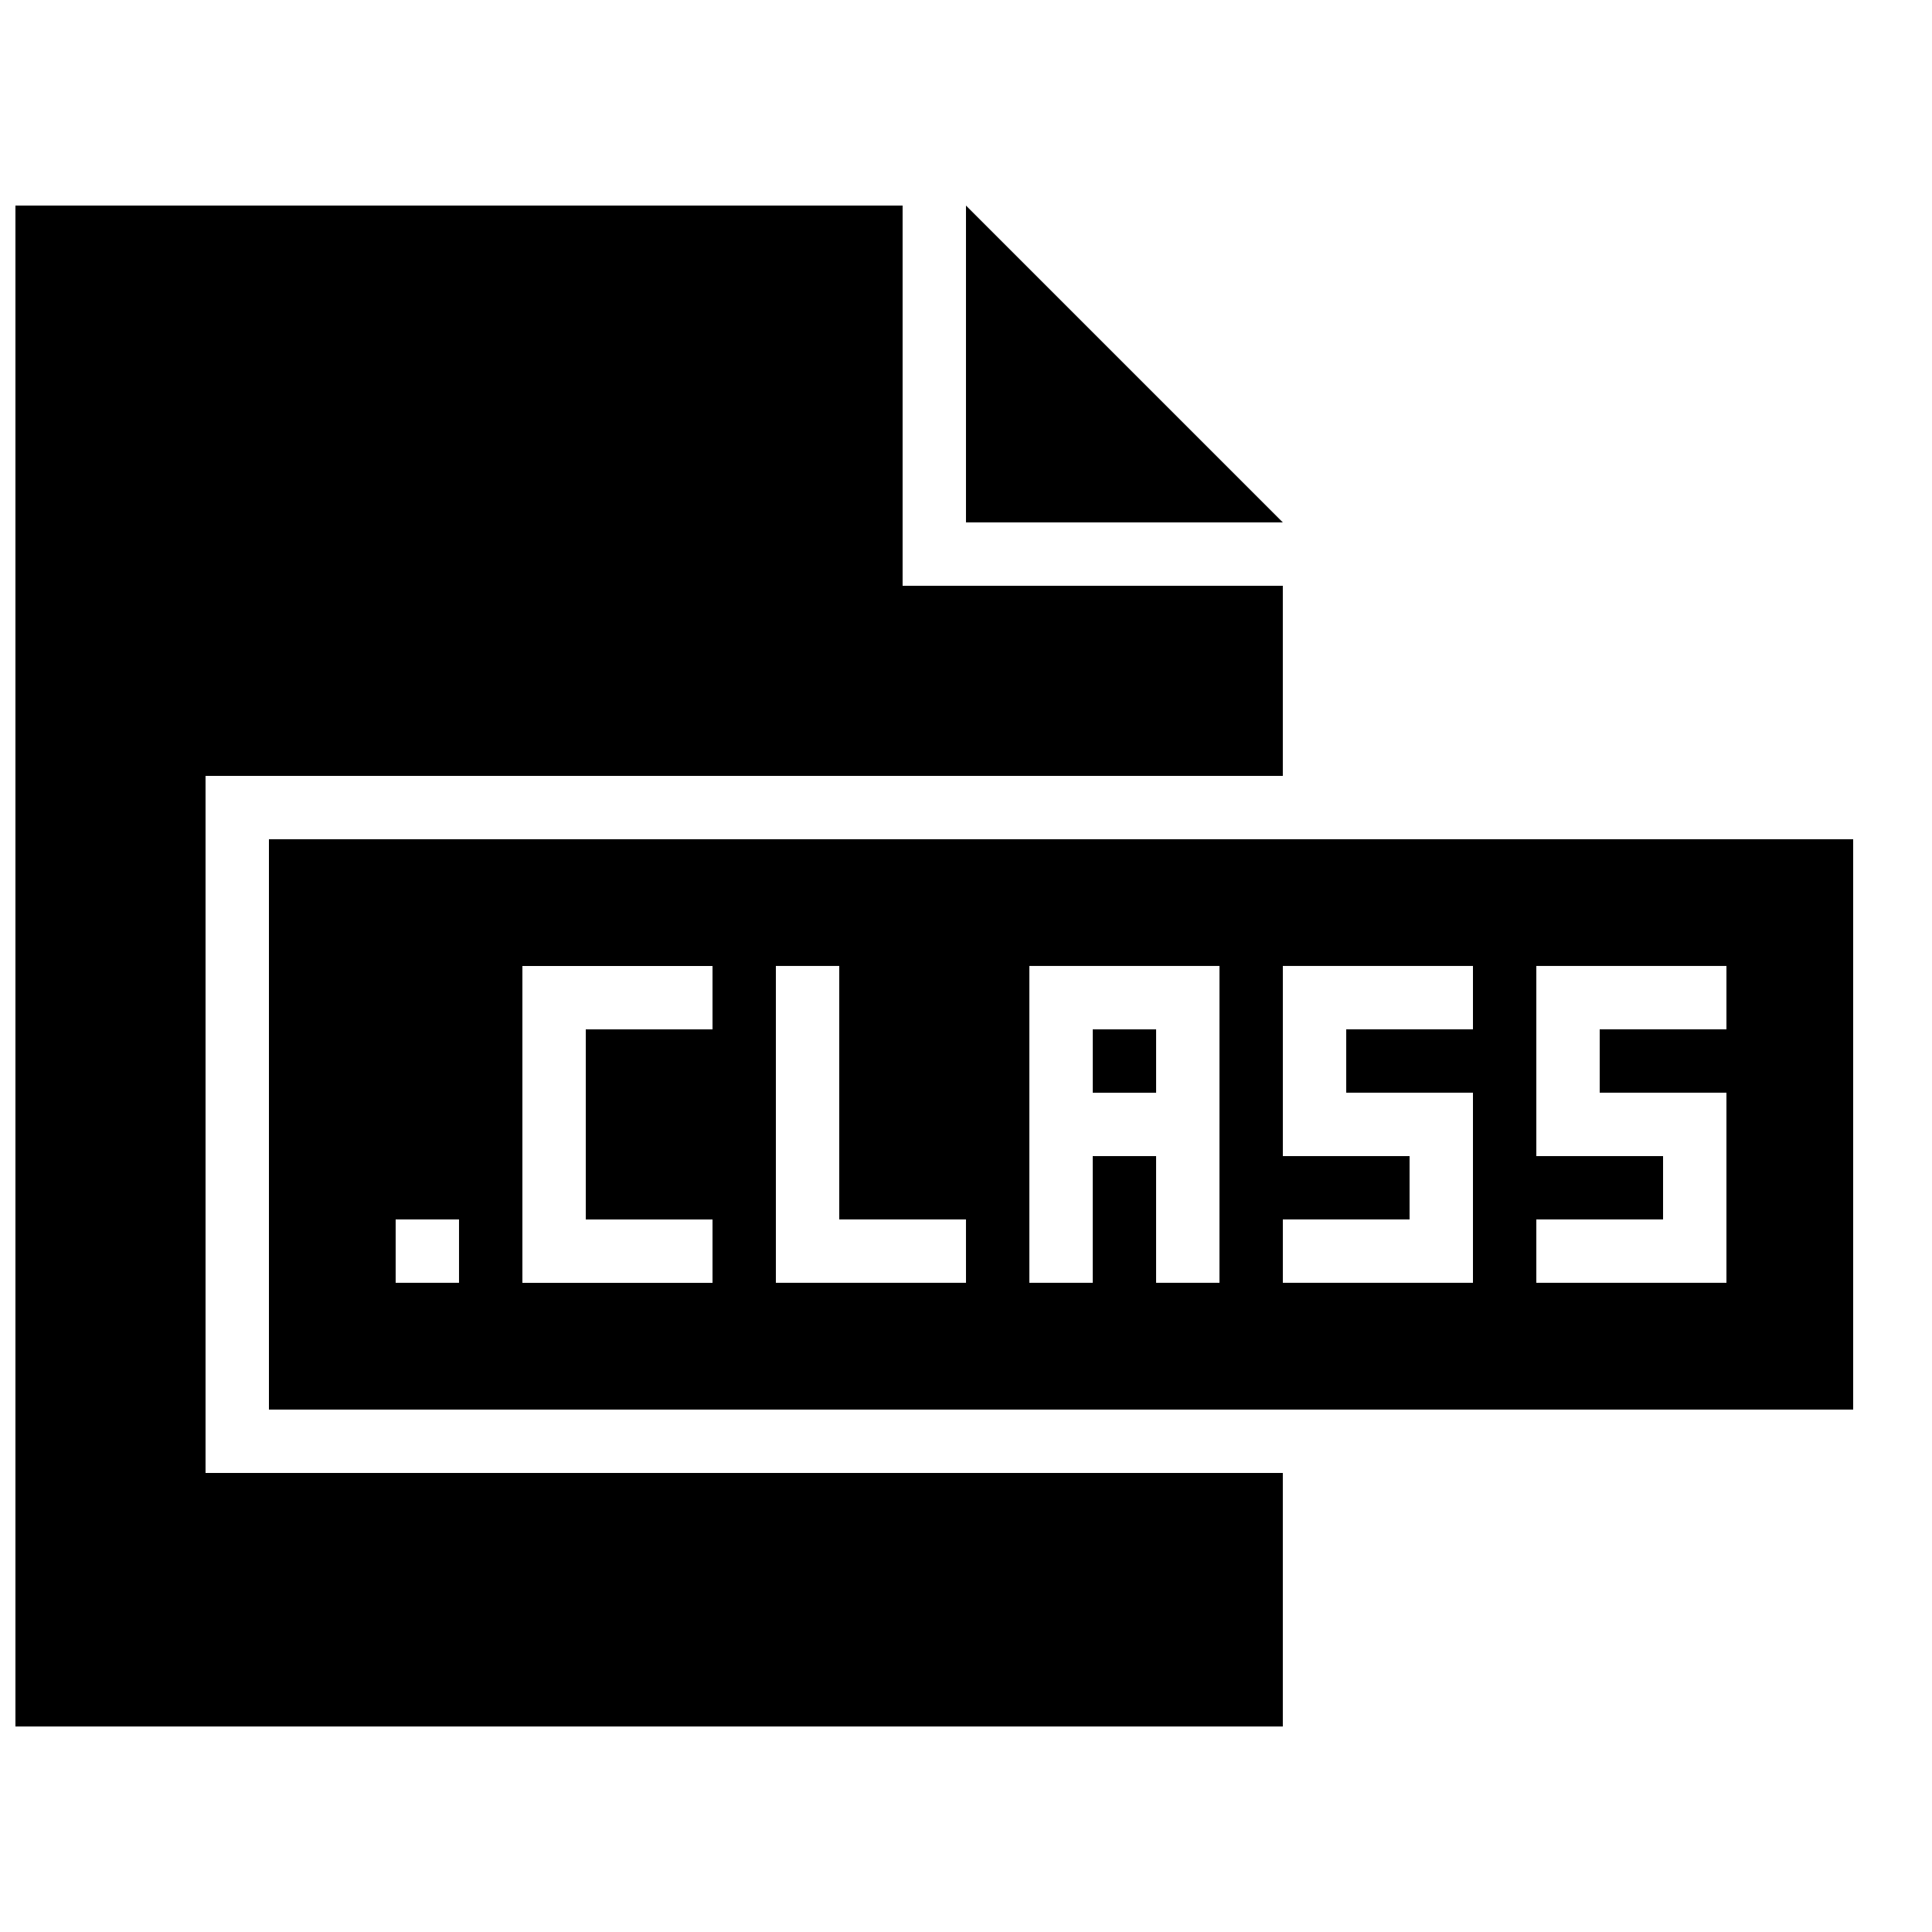
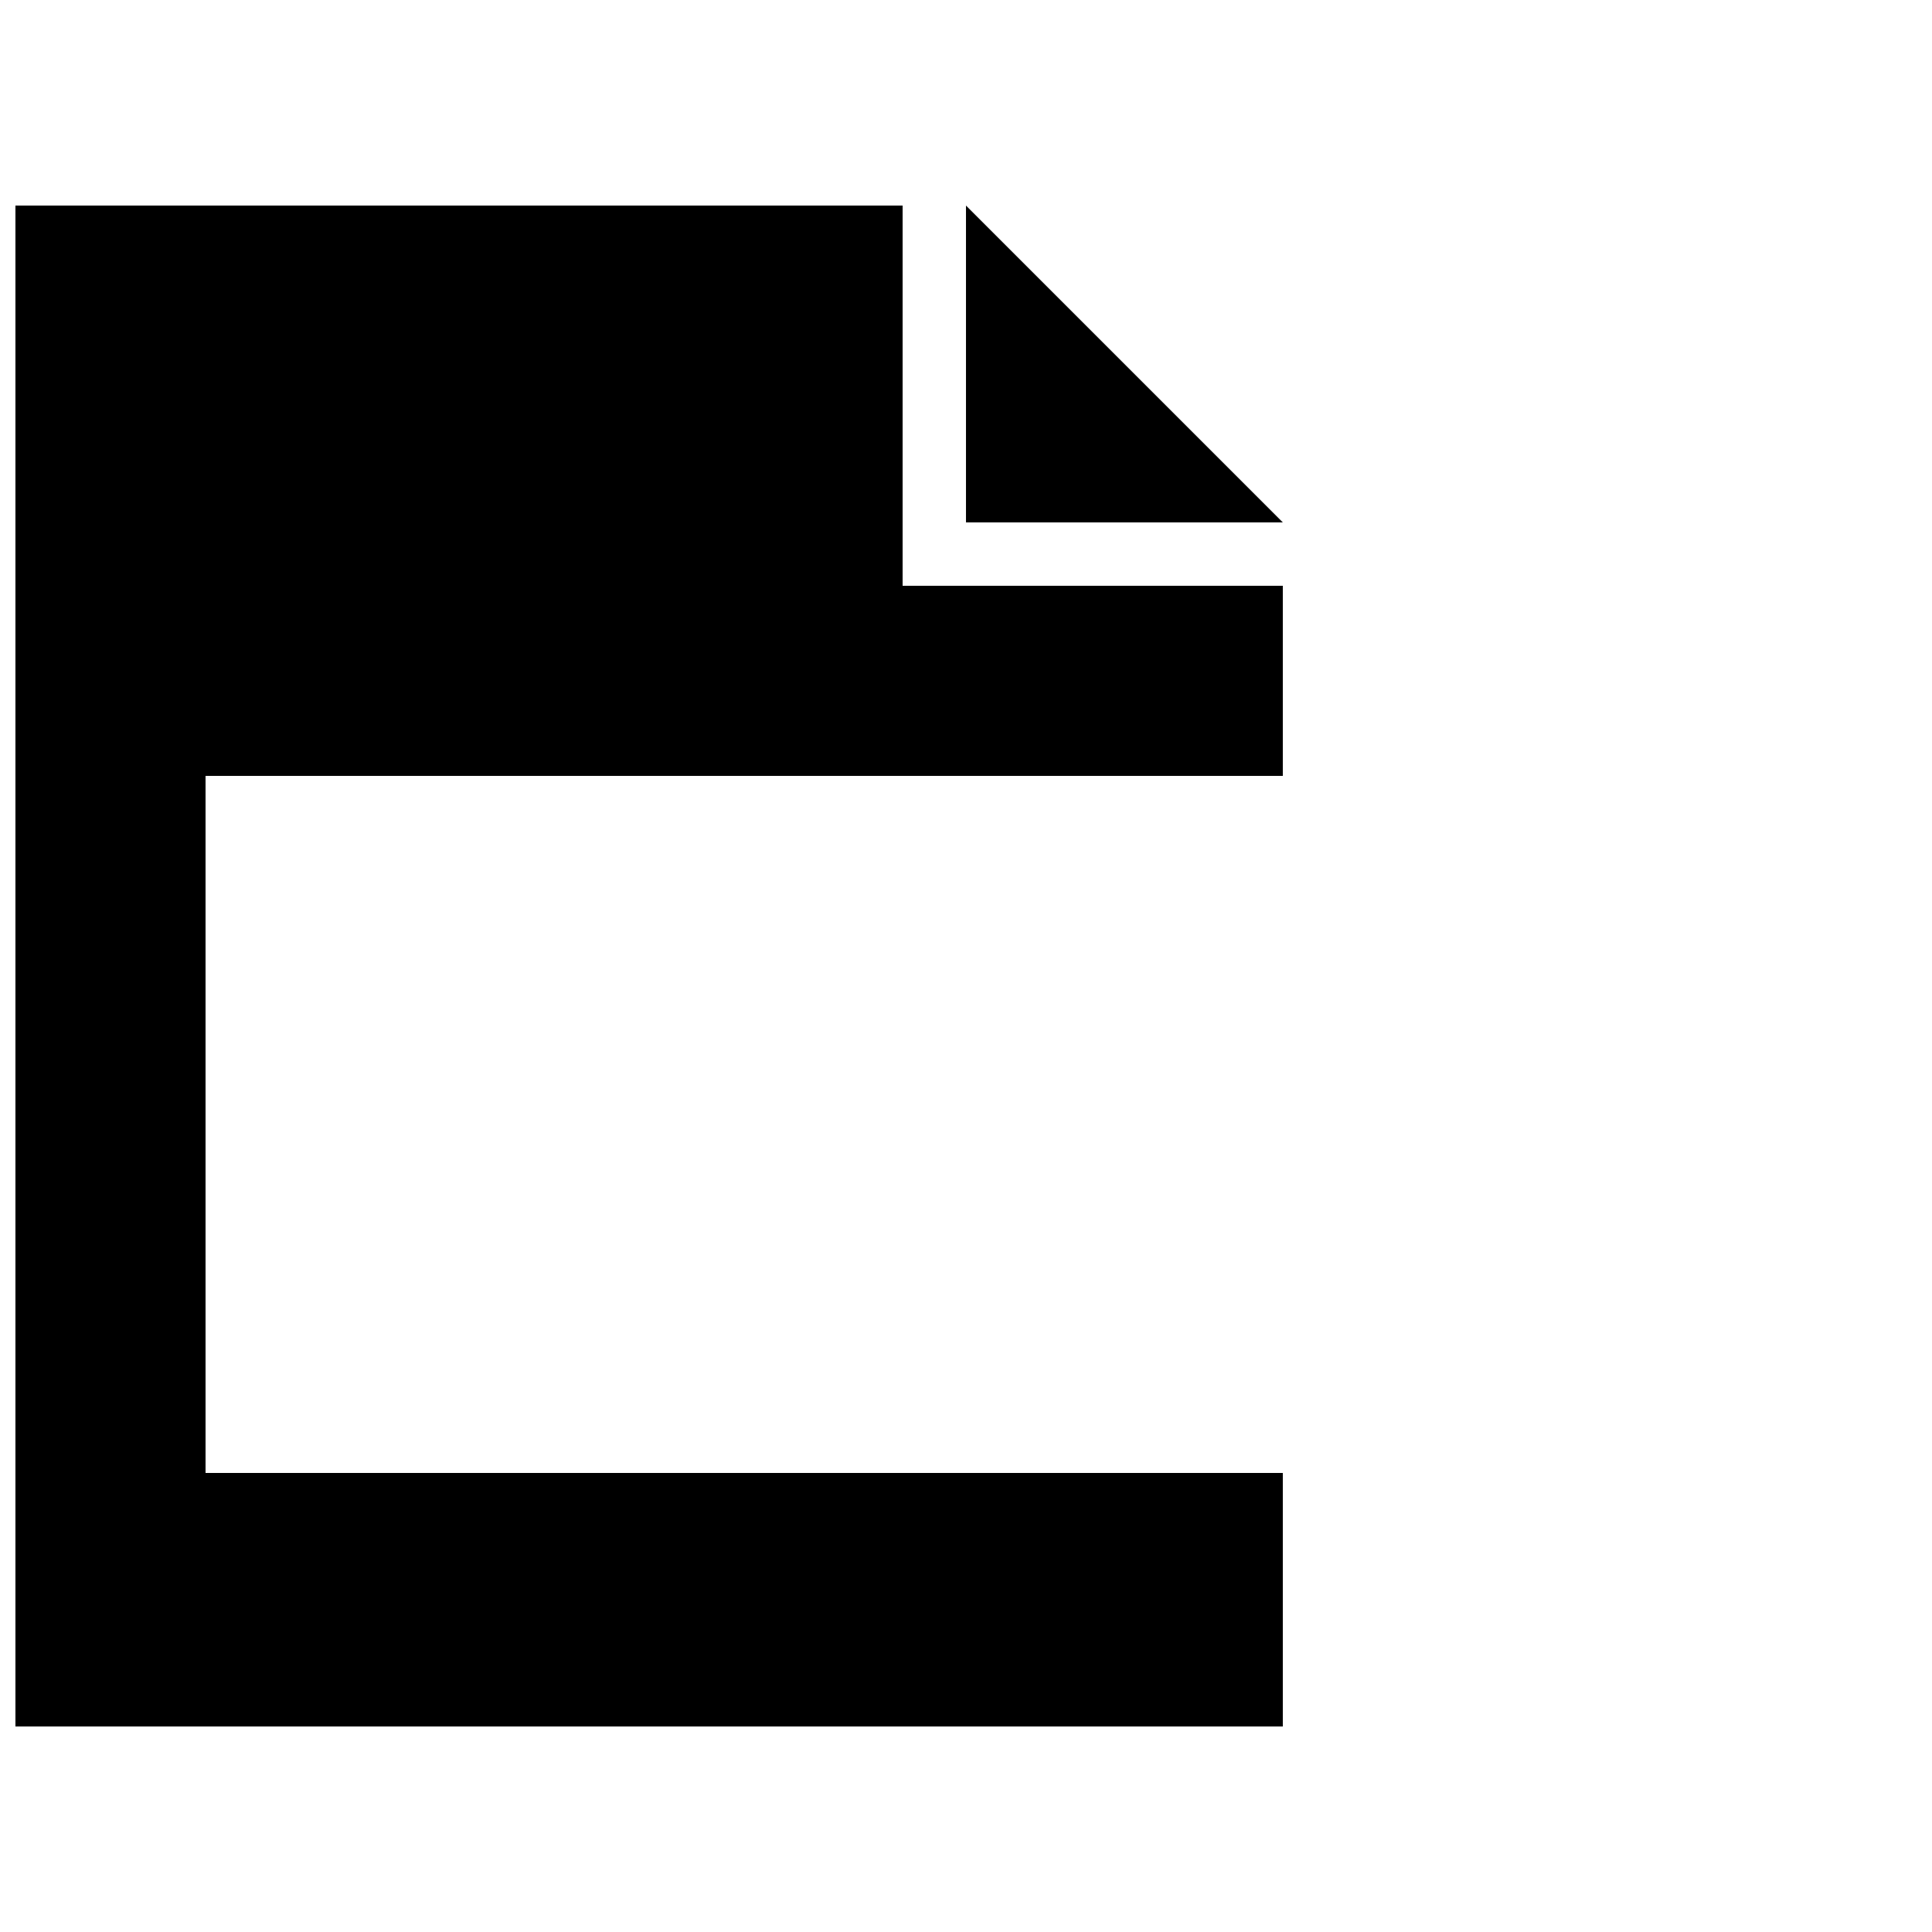
<svg xmlns="http://www.w3.org/2000/svg" width="800px" height="800px" version="1.1" viewBox="144 144 512 512">
  <defs>
    <clipPath id="a">
      <path d="m148.09 198h335.91v404h-335.91z" />
    </clipPath>
  </defs>
  <g clip-path="url(#a)">
    <path d="m483.96 534.35h-285.49v-184.73h285.49v-50.379h-100.76v-100.76h-235.11v403.05h335.87z" />
  </g>
  <path d="m483.96 282.44-83.965-83.965v83.965z" />
-   <path d="m635.11 517.55v-151.14h-419.84v151.14zm-83.969-50.383h33.586v-16.793h-33.586v-50.383h50.383v16.793h-33.586v16.793h33.586v50.383h-50.383zm-67.176 0h33.586v-16.793h-33.586v-50.383h50.383v16.793h-33.586v16.793h33.586v50.383h-50.383zm-218.32 16.793h-16.793v-16.793h16.793zm67.176-67.172h-33.586v50.383h33.586v16.793h-50.383v-83.969h50.383zm67.176 67.172h-50.383v-83.969h16.793v67.176h33.586zm67.172 0h-16.793v-33.586h-16.793v33.586h-16.793v-83.969h50.383z" />
-   <path d="m433.59 416.79h16.793v16.793h-16.793z" />
</svg>